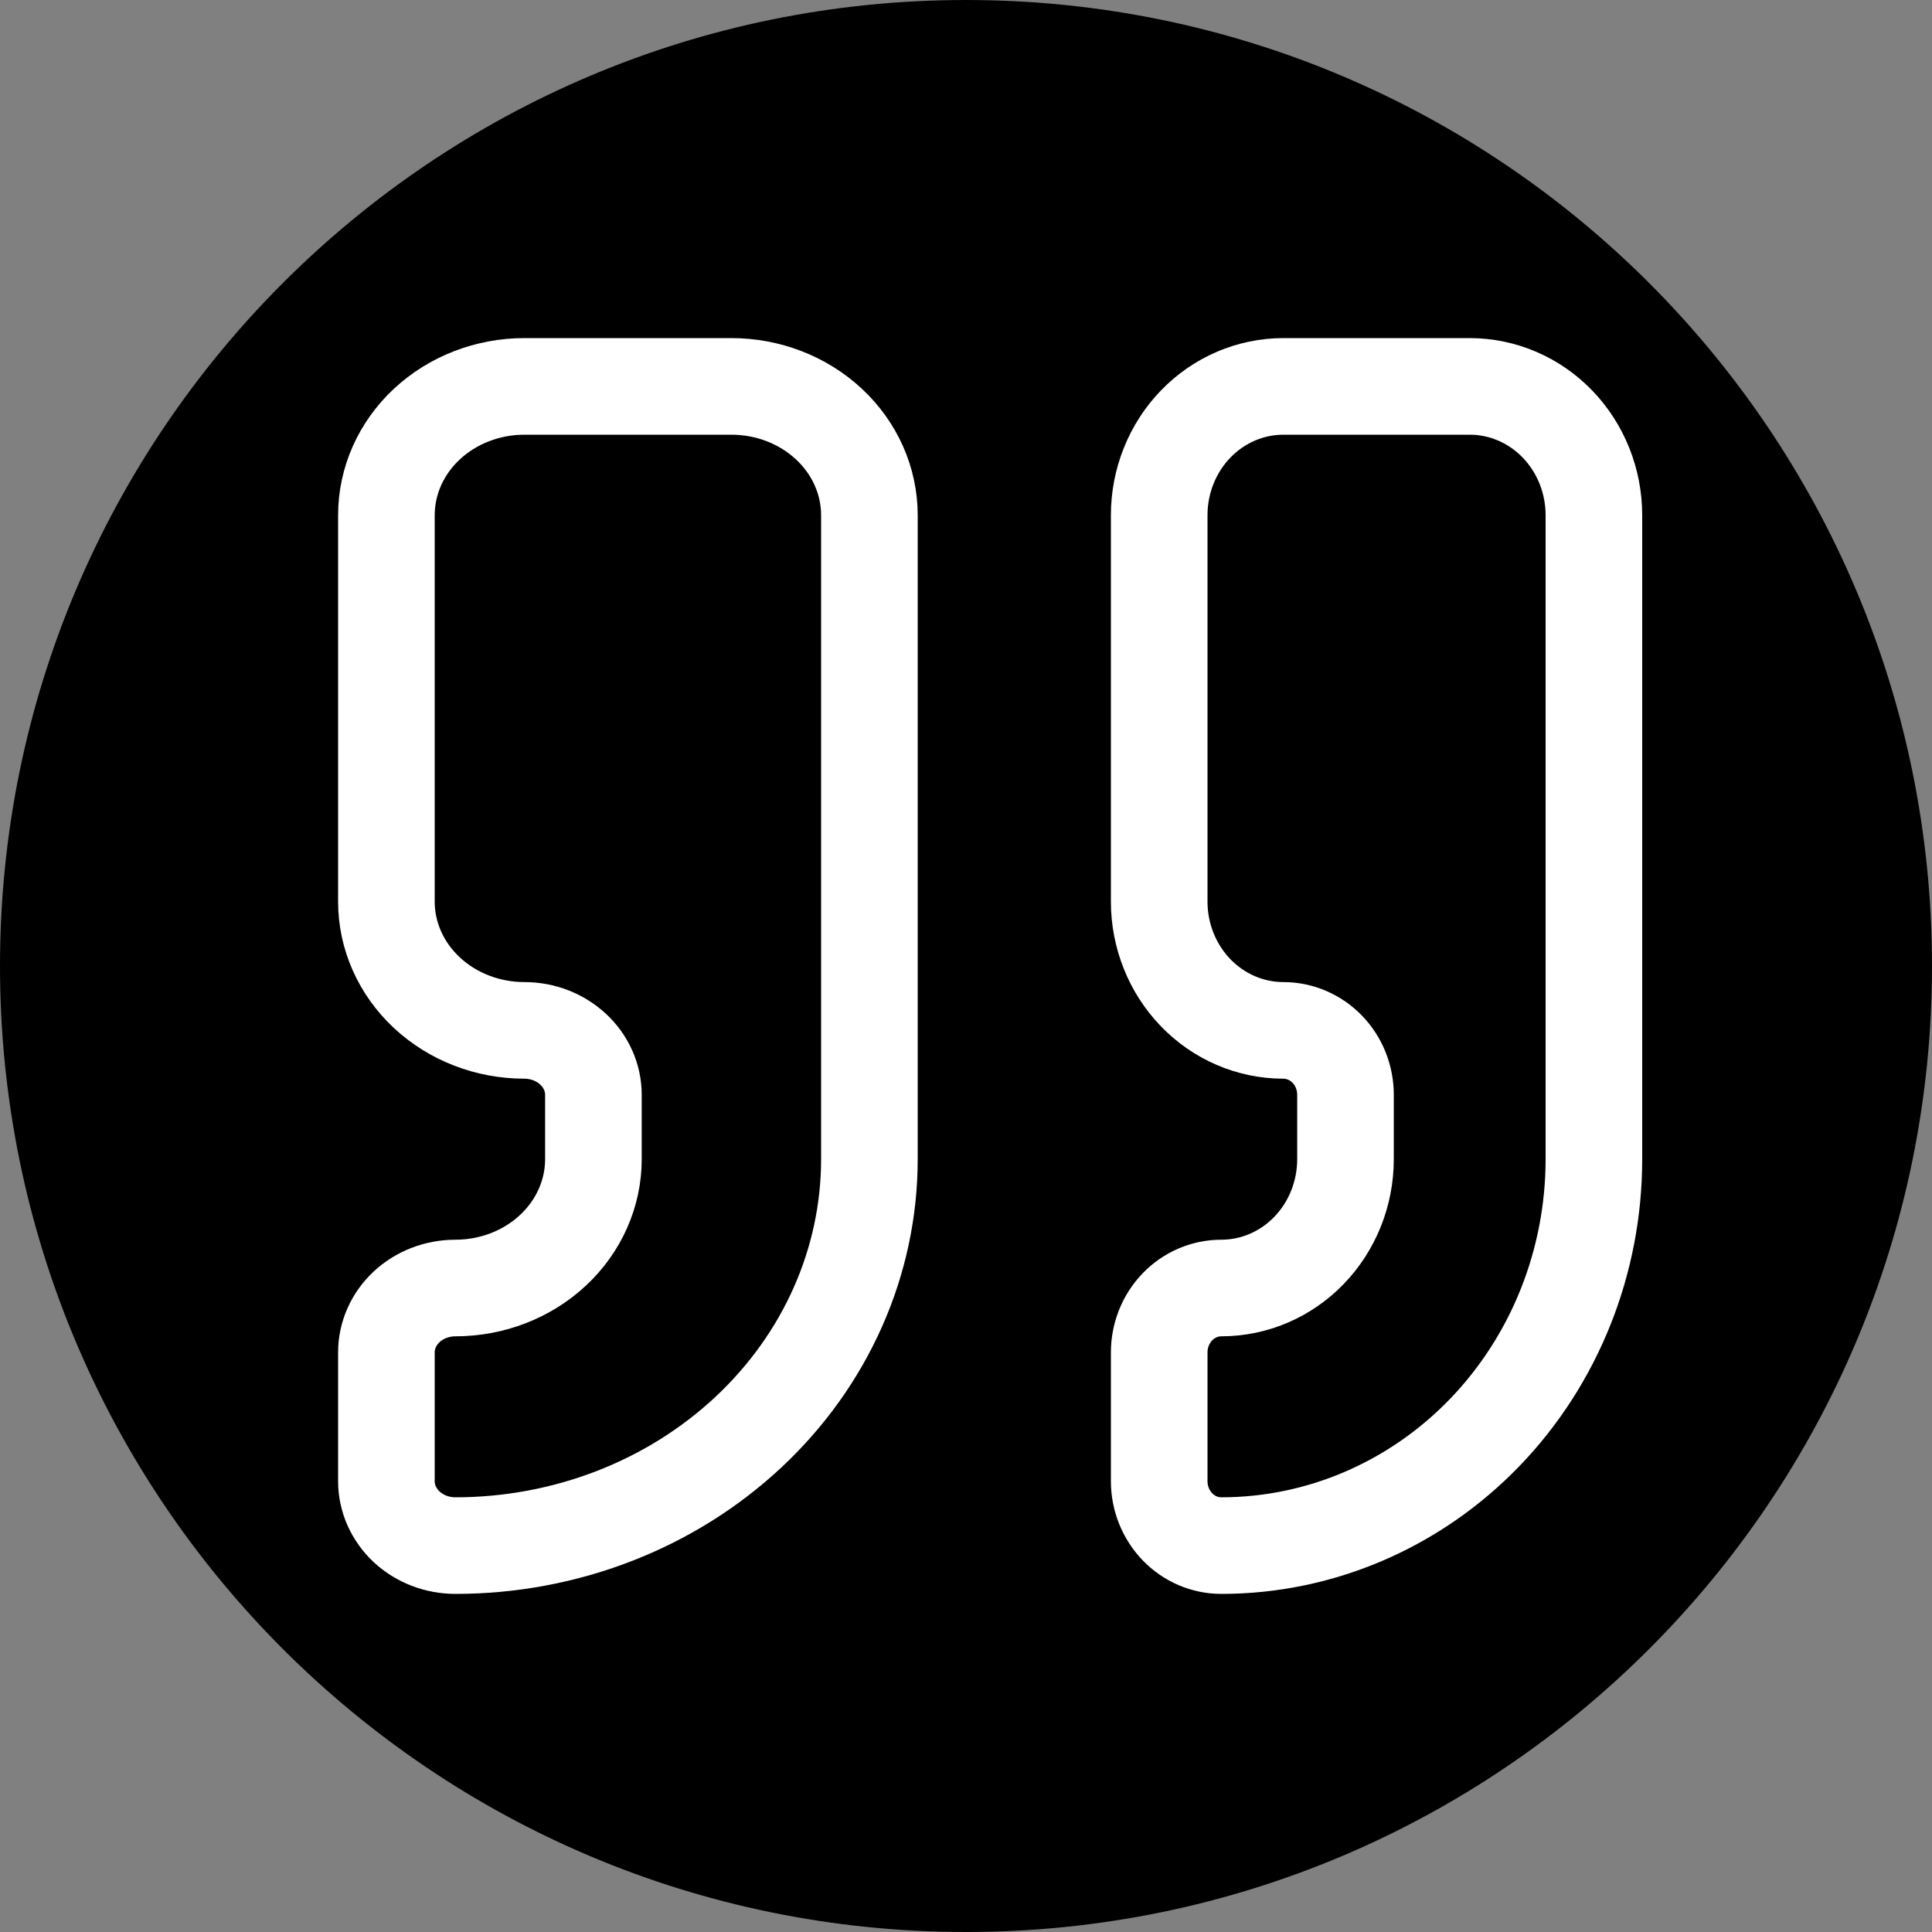
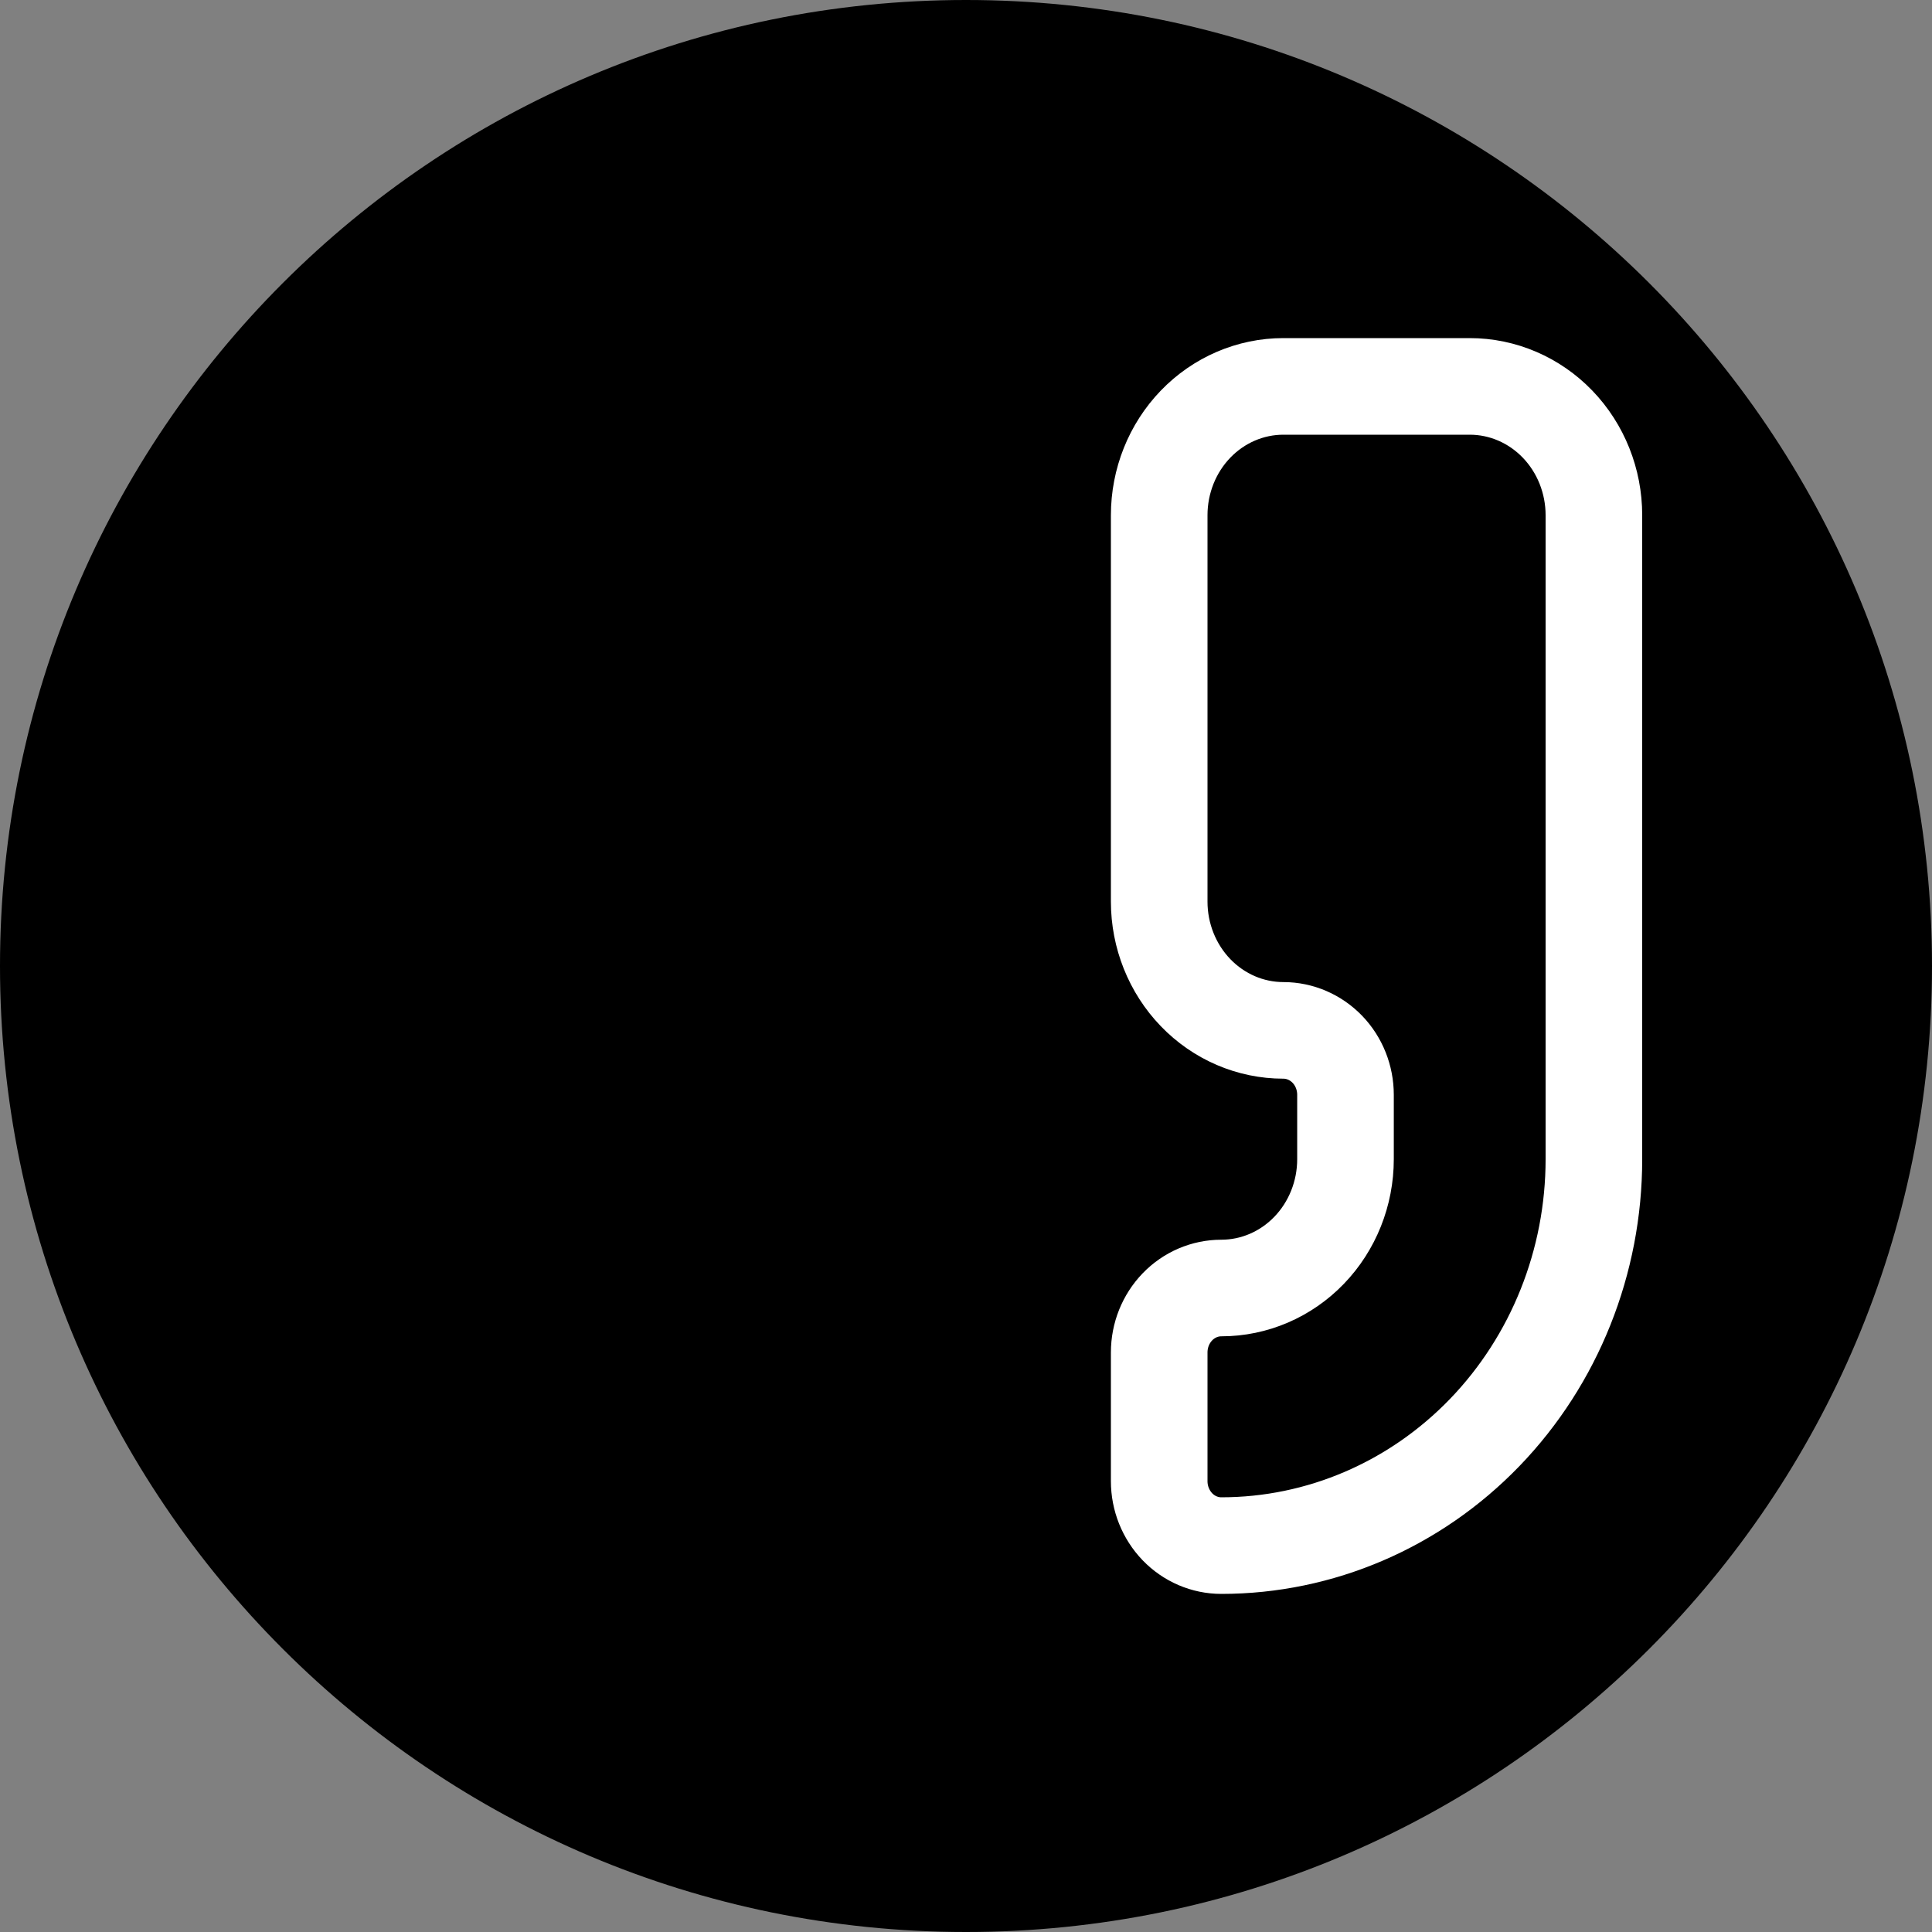
<svg xmlns="http://www.w3.org/2000/svg" width="40" height="40" viewBox="0 0 40 40" fill="none">
  <rect x="0" y="0" width="40" height="40" fill="#808080" stroke="none" />
  <path d="M0 20C0 8.954 8.954 0 20 0V0C31.046 0 40 8.954 40 20V20C40 31.046 31.046 40 20 40V40C8.954 40 0 31.046 0 20V20Z" fill="black" />
  <path d="M26.571 8C25.889 8 25.235 8.281 24.753 8.781C24.271 9.281 24 9.959 24 10.667V18.667C24 19.374 24.271 20.052 24.753 20.552C25.235 21.052 25.889 21.333 26.571 21.333C26.912 21.333 27.239 21.474 27.481 21.724C27.722 21.974 27.857 22.313 27.857 22.667V24C27.857 24.707 27.586 25.386 27.104 25.886C26.622 26.386 25.968 26.667 25.286 26.667C24.945 26.667 24.618 26.807 24.377 27.057C24.136 27.307 24 27.646 24 28V30.667C24 31.02 24.136 31.359 24.377 31.61C24.618 31.86 24.945 32 25.286 32C27.332 32 29.294 31.157 30.741 29.657C32.187 28.157 33 26.122 33 24V10.667C33 9.959 32.729 9.281 32.247 8.781C31.765 8.281 31.111 8 30.429 8H26.571Z" stroke="white" stroke-width="2" stroke-linecap="round" stroke-linejoin="round" />
-   <path d="M10.857 8C10.099 8 9.373 8.281 8.837 8.781C8.301 9.281 8 9.959 8 10.667V18.667C8 19.374 8.301 20.052 8.837 20.552C9.373 21.052 10.099 21.333 10.857 21.333C11.236 21.333 11.599 21.474 11.867 21.724C12.135 21.974 12.286 22.313 12.286 22.667V24C12.286 24.707 11.985 25.386 11.449 25.886C10.913 26.386 10.186 26.667 9.429 26.667C9.05 26.667 8.686 26.807 8.418 27.057C8.151 27.307 8 27.646 8 28V30.667C8 31.02 8.151 31.359 8.418 31.61C8.686 31.86 9.05 32 9.429 32C11.702 32 13.882 31.157 15.489 29.657C17.097 28.157 18 26.122 18 24V10.667C18 9.959 17.699 9.281 17.163 8.781C16.627 8.281 15.901 8 15.143 8H10.857Z" stroke="white" stroke-width="2" stroke-linecap="round" stroke-linejoin="round" />
</svg>